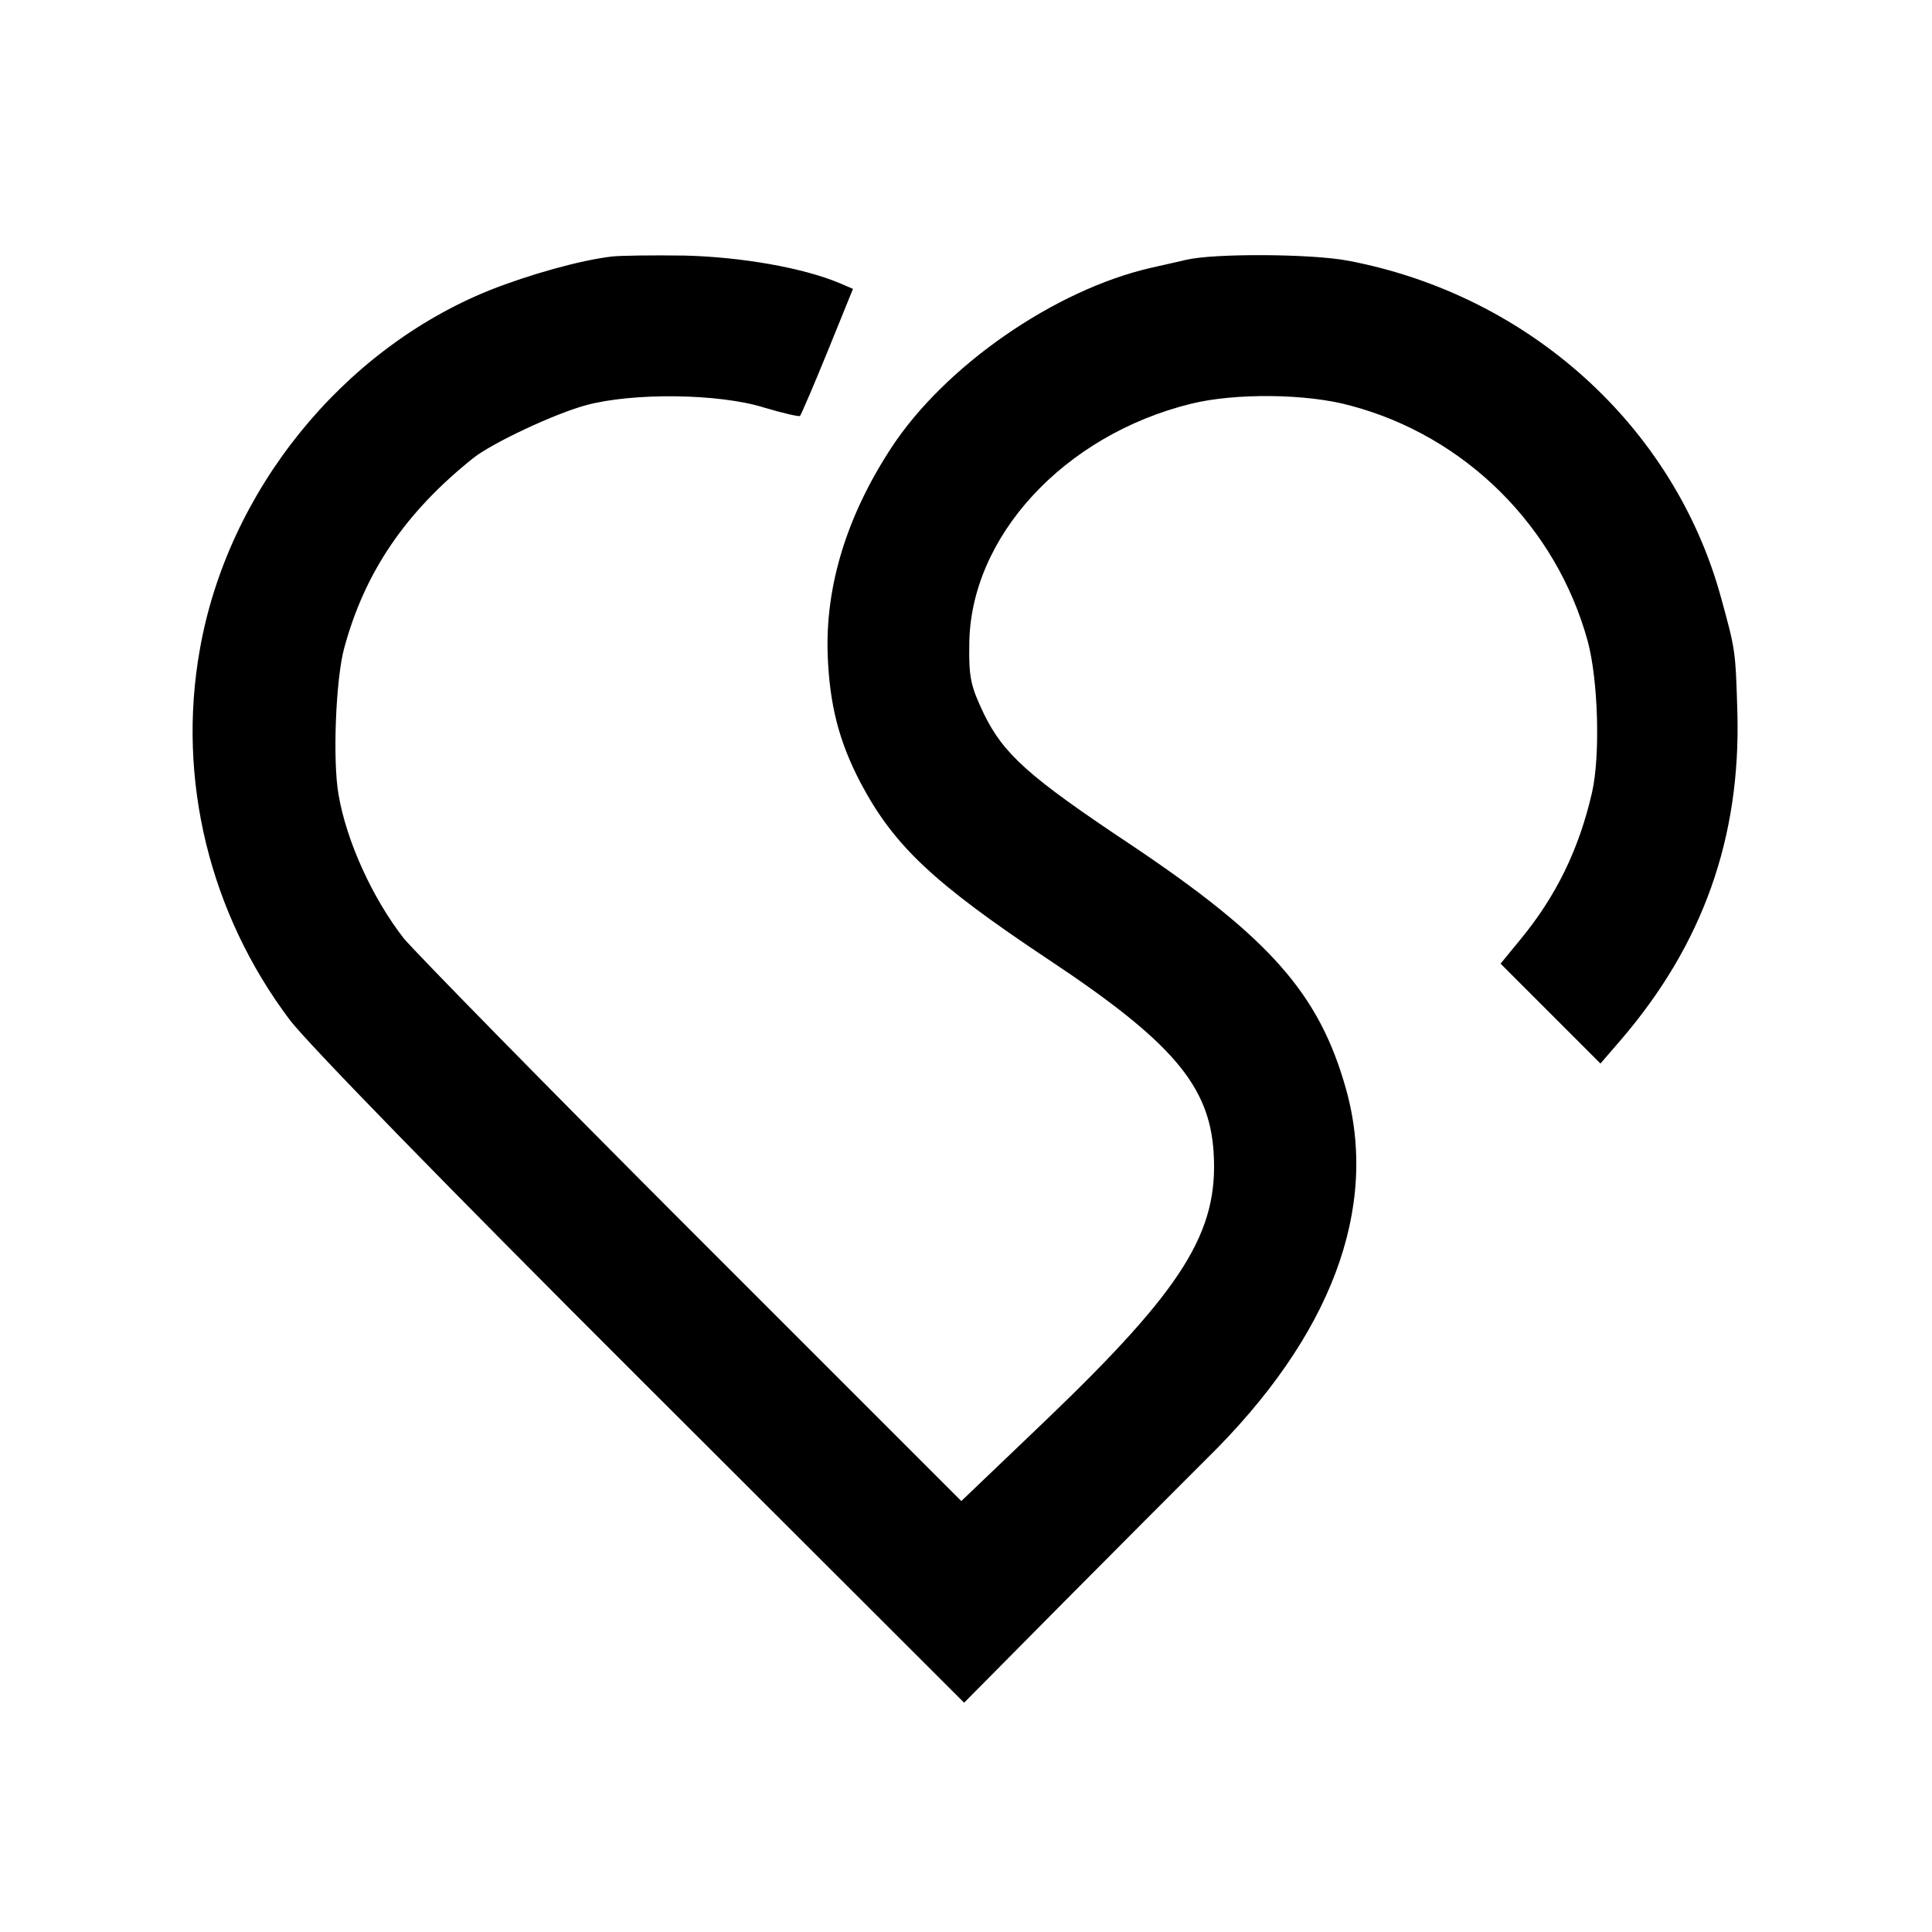
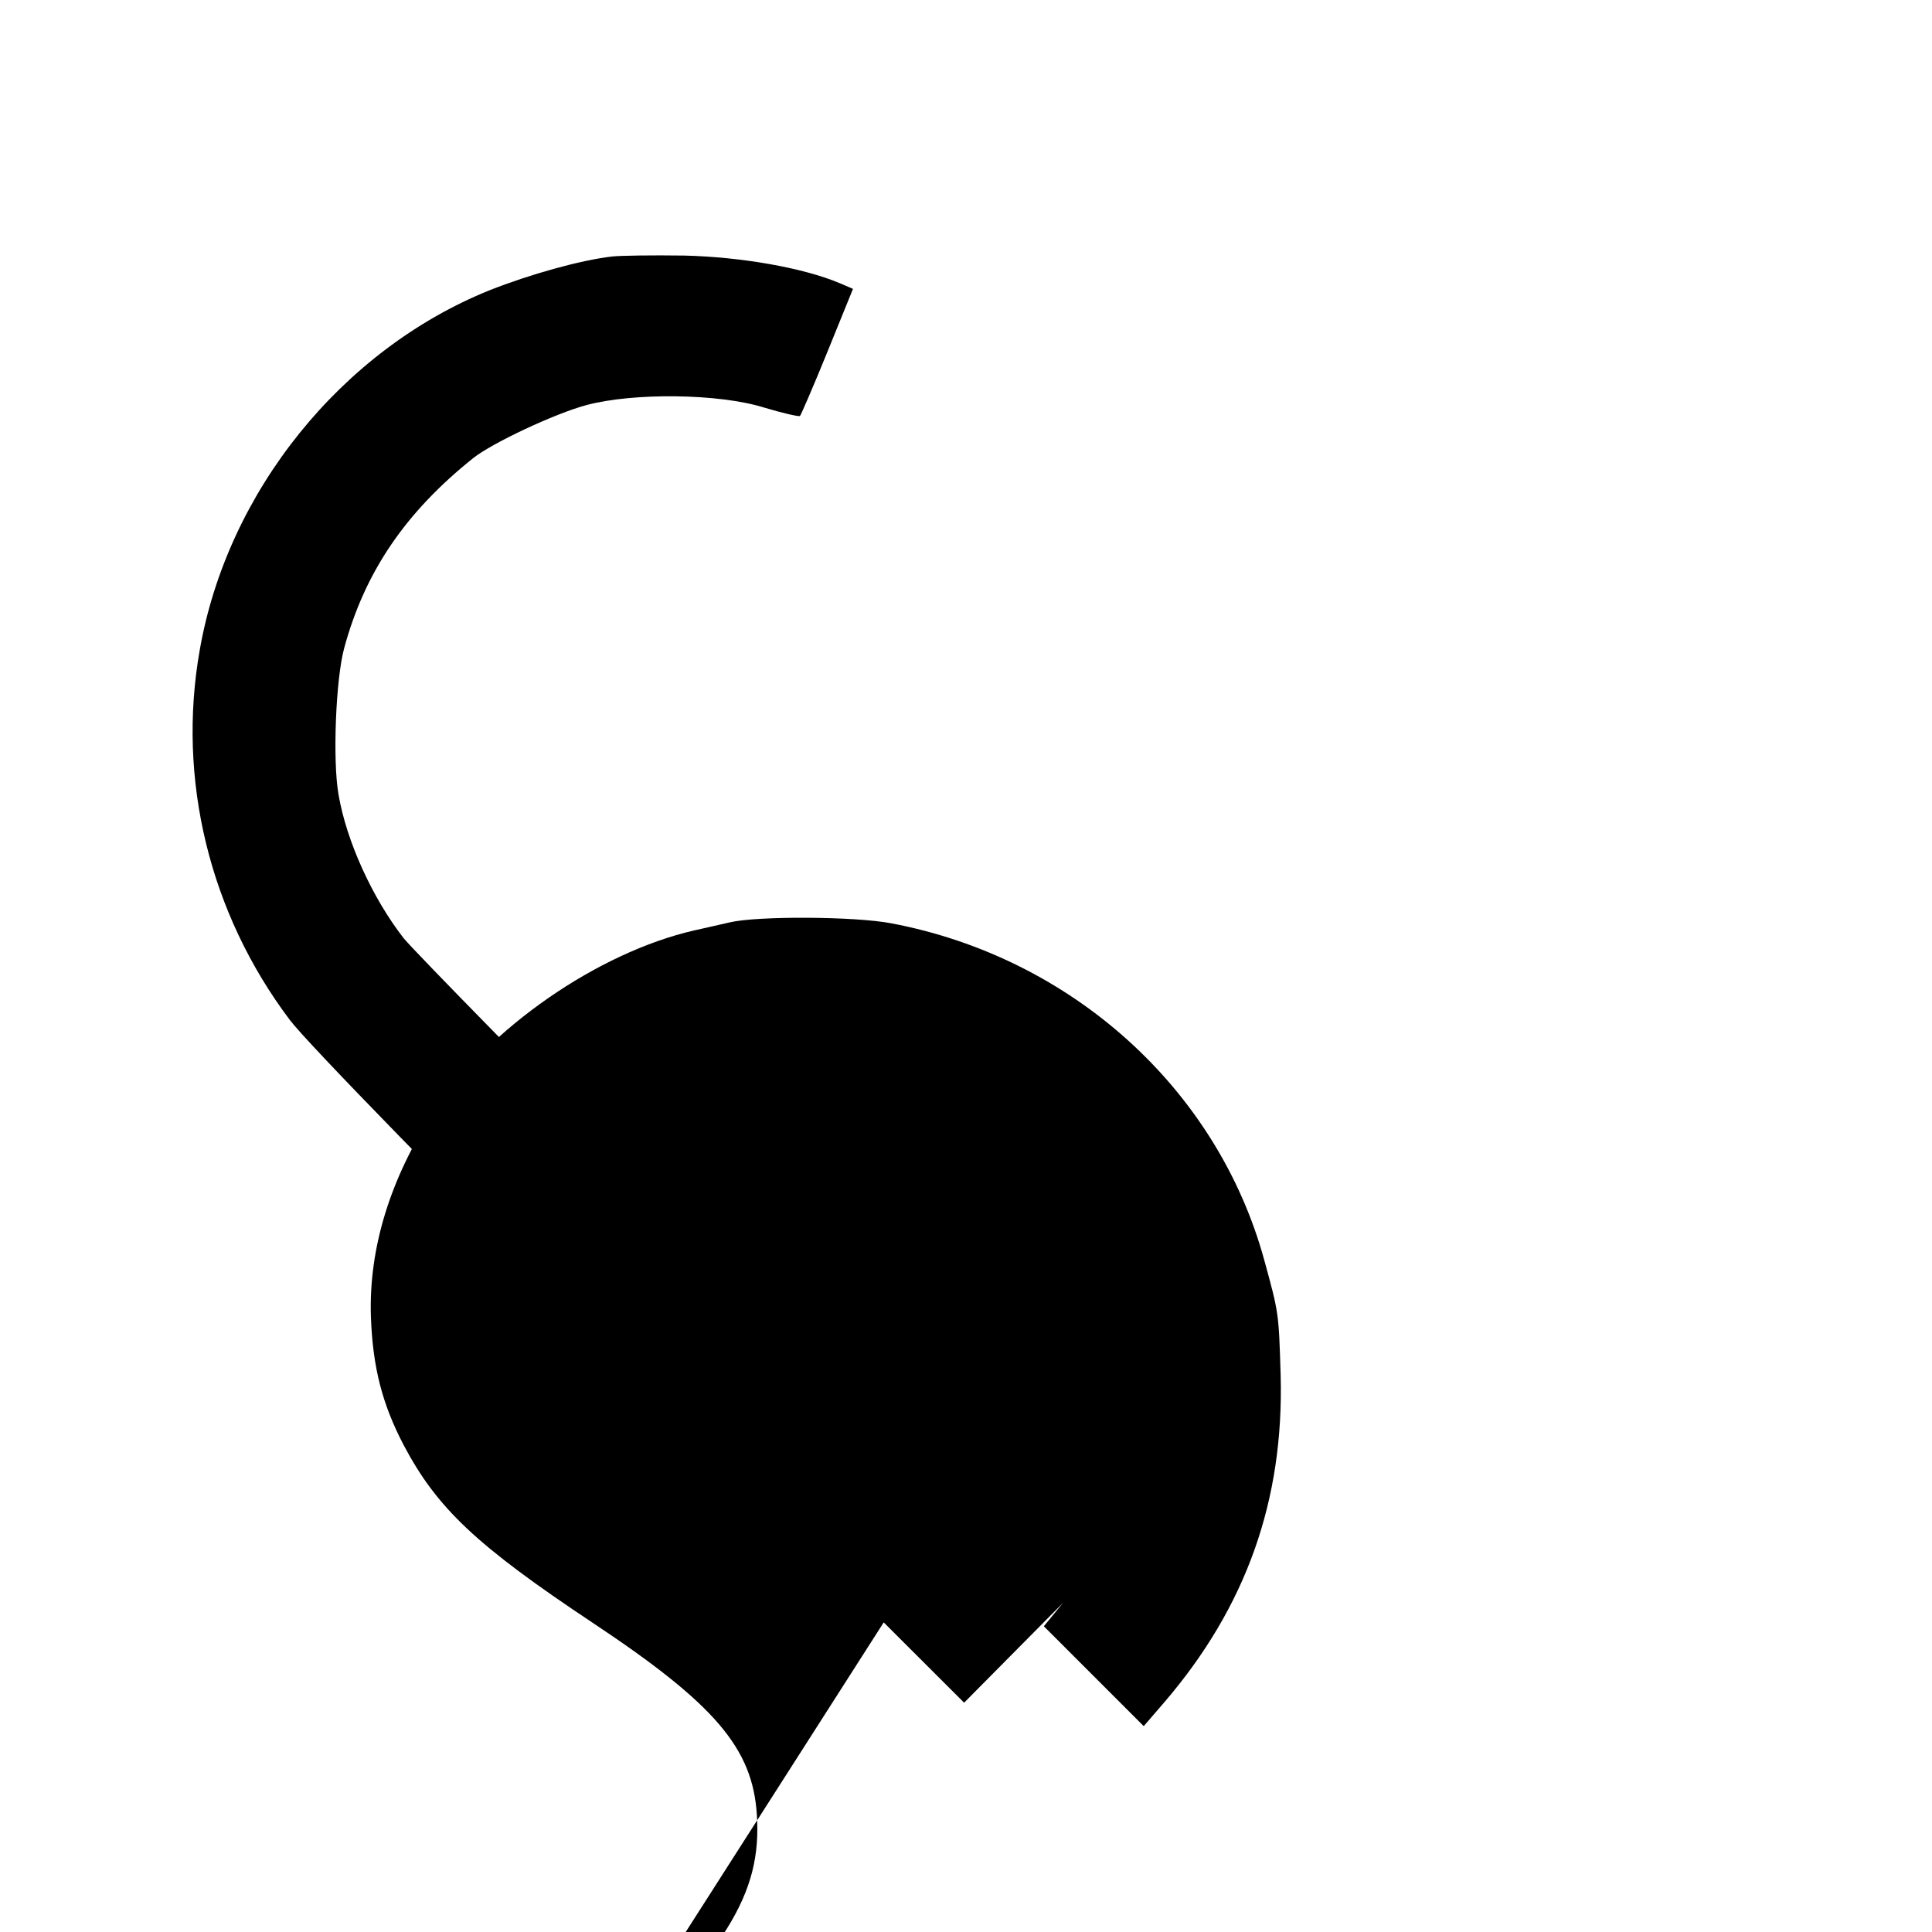
<svg xmlns="http://www.w3.org/2000/svg" version="1" width="549.333" height="549.333" viewBox="0 0 412 412">
-   <path d="M130.5 54.7c-6.8.8-17.5 3.8-26.1 7.2-31.5 12.7-55.9 42.9-61.8 76.7-4.9 27.6 2.1 56.2 19.2 78.9 3.6 4.8 33.8 35.8 74.9 76.8l68.9 68.8 21.1-21.3c11.6-11.7 25.4-25.5 30.6-30.7 26.6-26.1 36.9-53.5 29.7-79-5.7-20.2-16.2-32.1-45.9-52-21.8-14.5-27.1-19.3-31.3-27.9-2.8-5.9-3.2-7.7-3.1-14.7.1-22.9 20.1-44.7 47.3-51.4 9.3-2.3 24.6-2.2 34 .4 24.5 6.5 43.9 25.8 50.6 50.3 2.2 8.2 2.7 24.3.9 32.2-2.8 12.2-7.7 22.2-15.4 31.5l-4.1 5 10.6 10.6 10.7 10.7 4.4-5.1c17.5-20.4 25.5-43.1 24.8-69.7-.4-13.4-.4-13.3-3.5-24.6-10-36.5-41-64.5-79.5-71.8-7.8-1.5-28.6-1.6-34.5-.2-1.4.3-4.7 1.1-7.5 1.7-20.6 4.7-44.1 21-55.5 38.5-9.4 14.4-14 29.3-13.5 44 .4 10.7 2.4 18.5 7 27.3 7.1 13.4 15.4 21.3 40.2 37.8 26.2 17.4 34.2 26.8 35.1 41 1.1 17-6.4 29-35.7 57.1L205 320.1l-57.3-57.3c-31.5-31.5-59.2-59.8-61.6-62.7-6.7-8.6-12.2-20.7-13.9-30.6-1.3-7.3-.6-24.7 1.2-31.3 4.4-16.2 13-28.9 27.5-40.5 4-3.2 17.4-9.5 24.1-11.3 10-2.7 28.3-2.5 37.9.5 4 1.2 7.5 2 7.7 1.8.2-.2 2.9-6.4 5.9-13.8l5.4-13.3-2.8-1.2c-7.8-3.3-21-5.6-33.1-5.9-6.9-.1-13.8 0-15.5.2z" />
+   <path d="M130.5 54.7c-6.8.8-17.5 3.8-26.1 7.2-31.5 12.7-55.9 42.9-61.8 76.7-4.9 27.6 2.1 56.2 19.2 78.9 3.6 4.8 33.8 35.8 74.9 76.8l68.9 68.8 21.1-21.3l-4.1 5 10.6 10.6 10.7 10.7 4.4-5.1c17.5-20.4 25.5-43.1 24.8-69.7-.4-13.4-.4-13.3-3.5-24.6-10-36.5-41-64.5-79.5-71.8-7.8-1.5-28.6-1.6-34.5-.2-1.4.3-4.7 1.1-7.5 1.7-20.6 4.7-44.1 21-55.5 38.5-9.4 14.4-14 29.3-13.5 44 .4 10.7 2.4 18.5 7 27.3 7.1 13.4 15.4 21.3 40.2 37.8 26.2 17.4 34.2 26.8 35.1 41 1.1 17-6.4 29-35.7 57.1L205 320.1l-57.3-57.3c-31.5-31.5-59.2-59.8-61.6-62.7-6.7-8.6-12.2-20.7-13.9-30.6-1.3-7.3-.6-24.7 1.2-31.3 4.4-16.2 13-28.9 27.5-40.5 4-3.2 17.4-9.5 24.1-11.3 10-2.7 28.3-2.5 37.9.5 4 1.2 7.5 2 7.7 1.8.2-.2 2.9-6.4 5.9-13.8l5.4-13.3-2.8-1.2c-7.8-3.3-21-5.6-33.1-5.9-6.9-.1-13.8 0-15.5.2z" />
</svg>